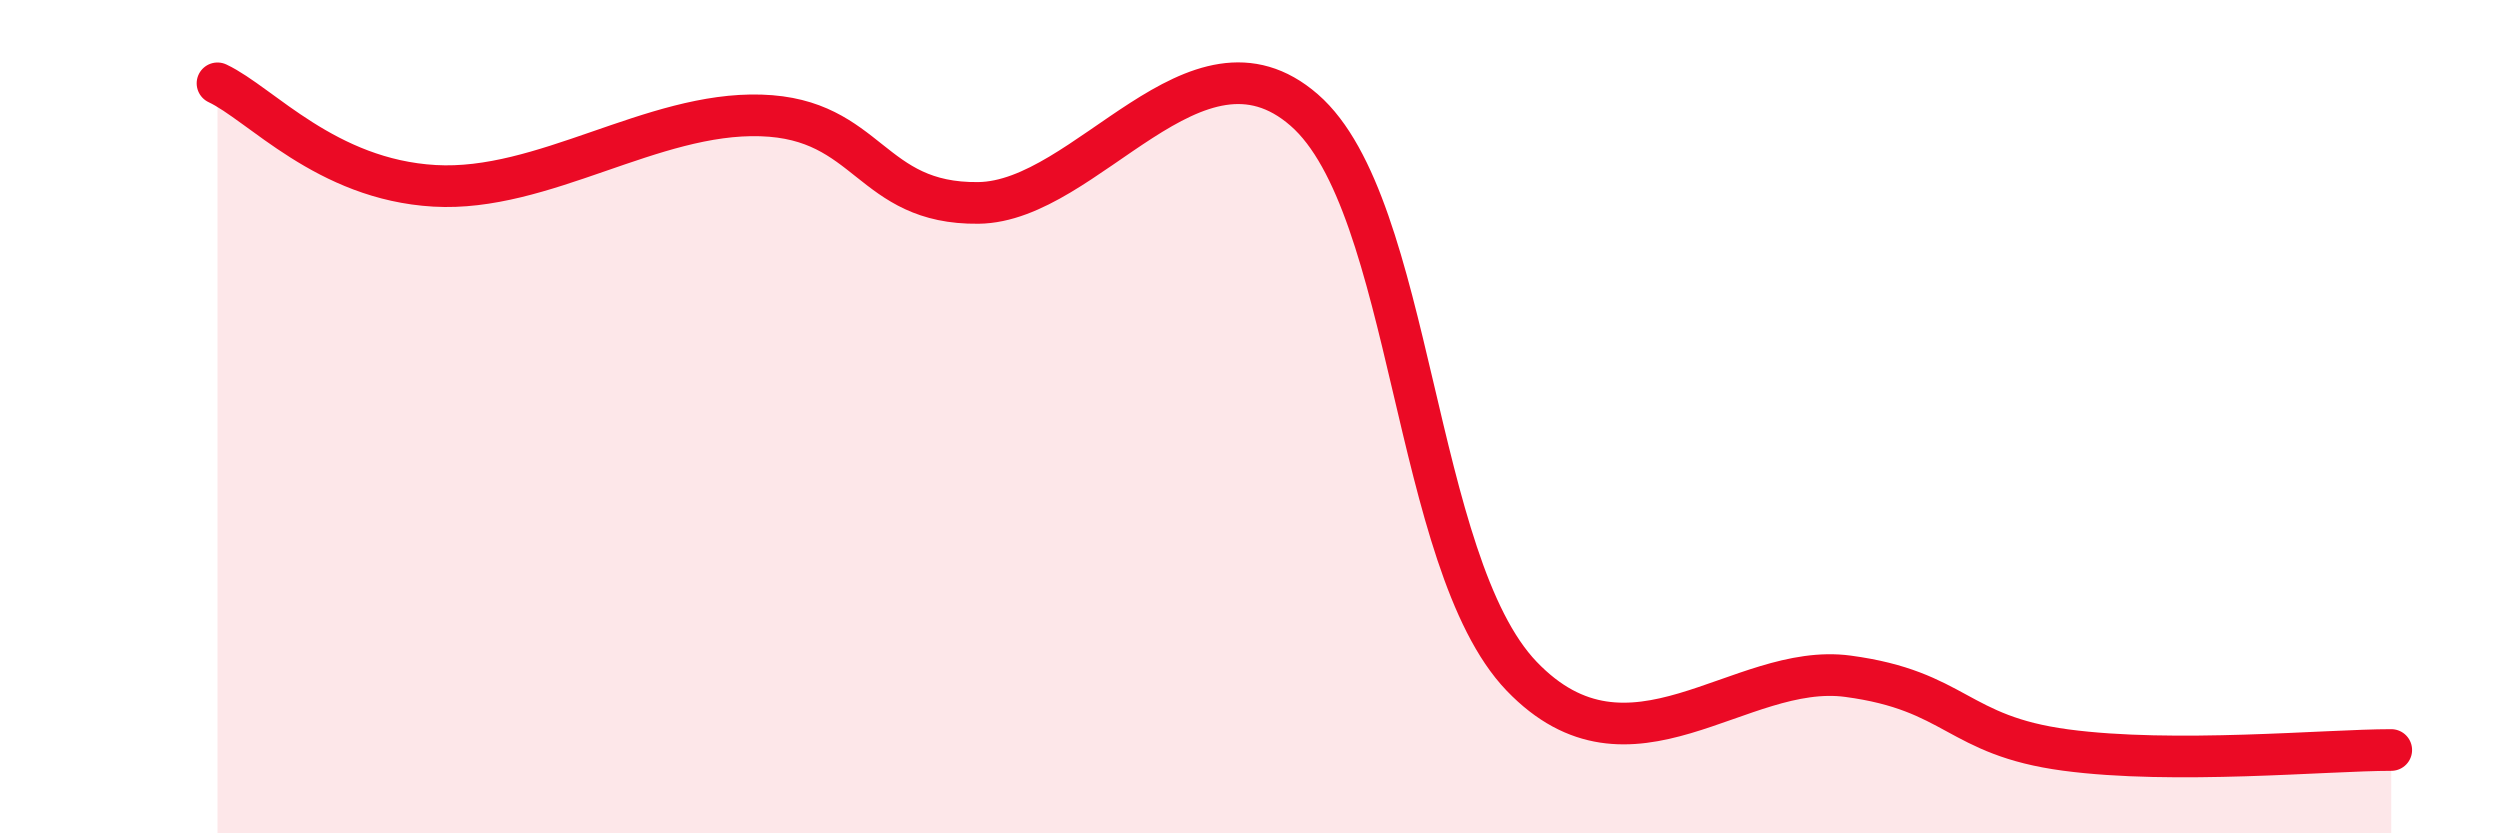
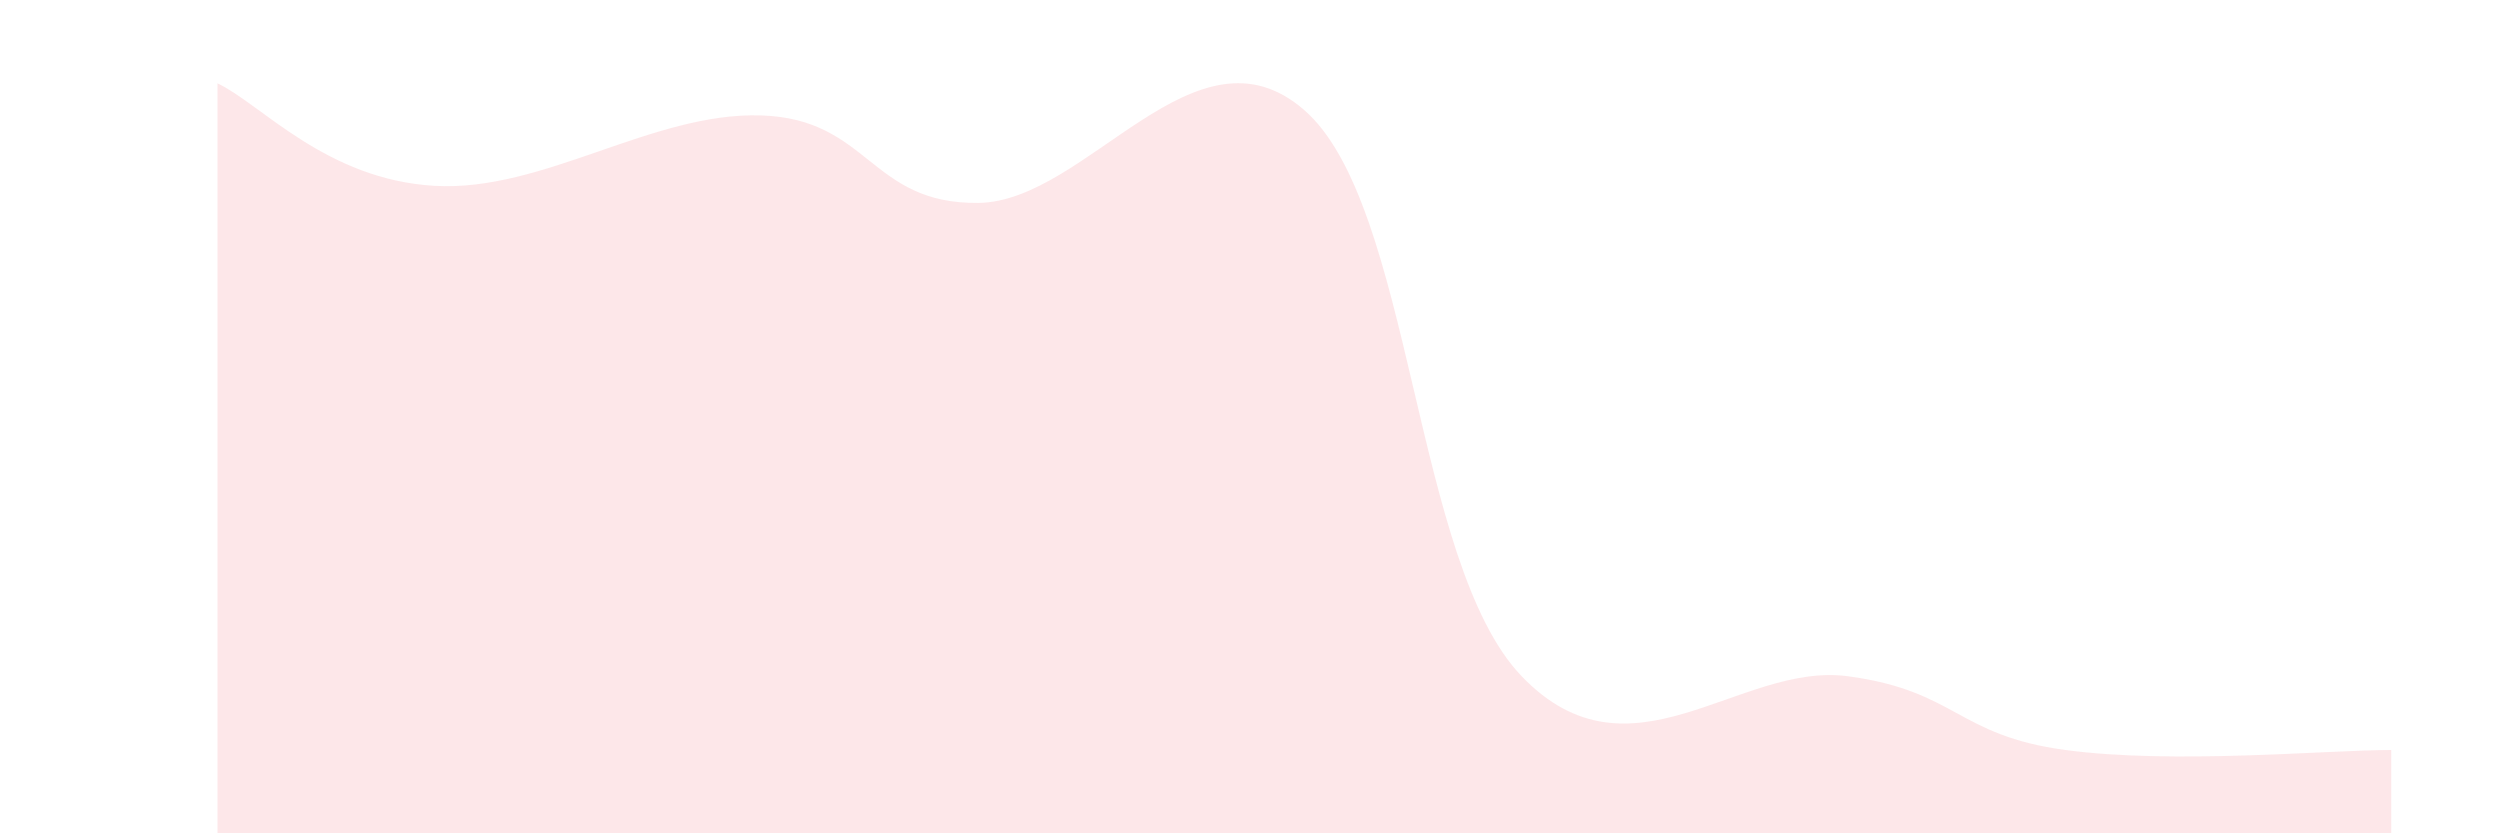
<svg xmlns="http://www.w3.org/2000/svg" width="60" height="20" viewBox="0 0 60 20">
-   <path d="M 5.22,2 C 6.26,2.49 7.82,4.31 10.43,4.46 C 13.04,4.61 15.65,2.69 18.26,2.77 C 20.87,2.85 20.87,4.9 23.48,4.87 C 26.09,4.84 28.69,0.37 31.3,2.64 C 33.91,4.91 33.91,13.51 36.52,16.23 C 39.13,18.95 41.74,15.88 44.35,16.23 C 46.96,16.58 46.96,17.65 49.57,18 C 52.18,18.35 55.83,18 57.39,18L57.39 20L5.22 20Z" fill="#EB0A25" opacity="0.1" stroke-linecap="round" stroke-linejoin="round" />
-   <path d="M 5.22,2 C 6.26,2.49 7.82,4.31 10.43,4.46 C 13.04,4.61 15.65,2.69 18.26,2.77 C 20.87,2.85 20.87,4.9 23.48,4.87 C 26.09,4.84 28.69,0.37 31.3,2.64 C 33.91,4.91 33.91,13.51 36.52,16.23 C 39.13,18.95 41.74,15.88 44.35,16.23 C 46.96,16.58 46.96,17.65 49.57,18 C 52.18,18.35 55.83,18 57.39,18" stroke="#EB0A25" stroke-width="1" fill="none" stroke-linecap="round" stroke-linejoin="round" />
+   <path d="M 5.22,2 C 6.26,2.49 7.82,4.31 10.43,4.46 C 13.04,4.61 15.65,2.69 18.26,2.77 C 20.87,2.85 20.87,4.9 23.48,4.87 C 26.09,4.84 28.69,0.37 31.3,2.64 C 33.91,4.91 33.91,13.51 36.52,16.23 C 39.13,18.95 41.74,15.88 44.35,16.23 C 46.96,16.58 46.96,17.65 49.57,18 C 52.18,18.35 55.83,18 57.39,18L57.39 20L5.22 20" fill="#EB0A25" opacity="0.1" stroke-linecap="round" stroke-linejoin="round" />
</svg>